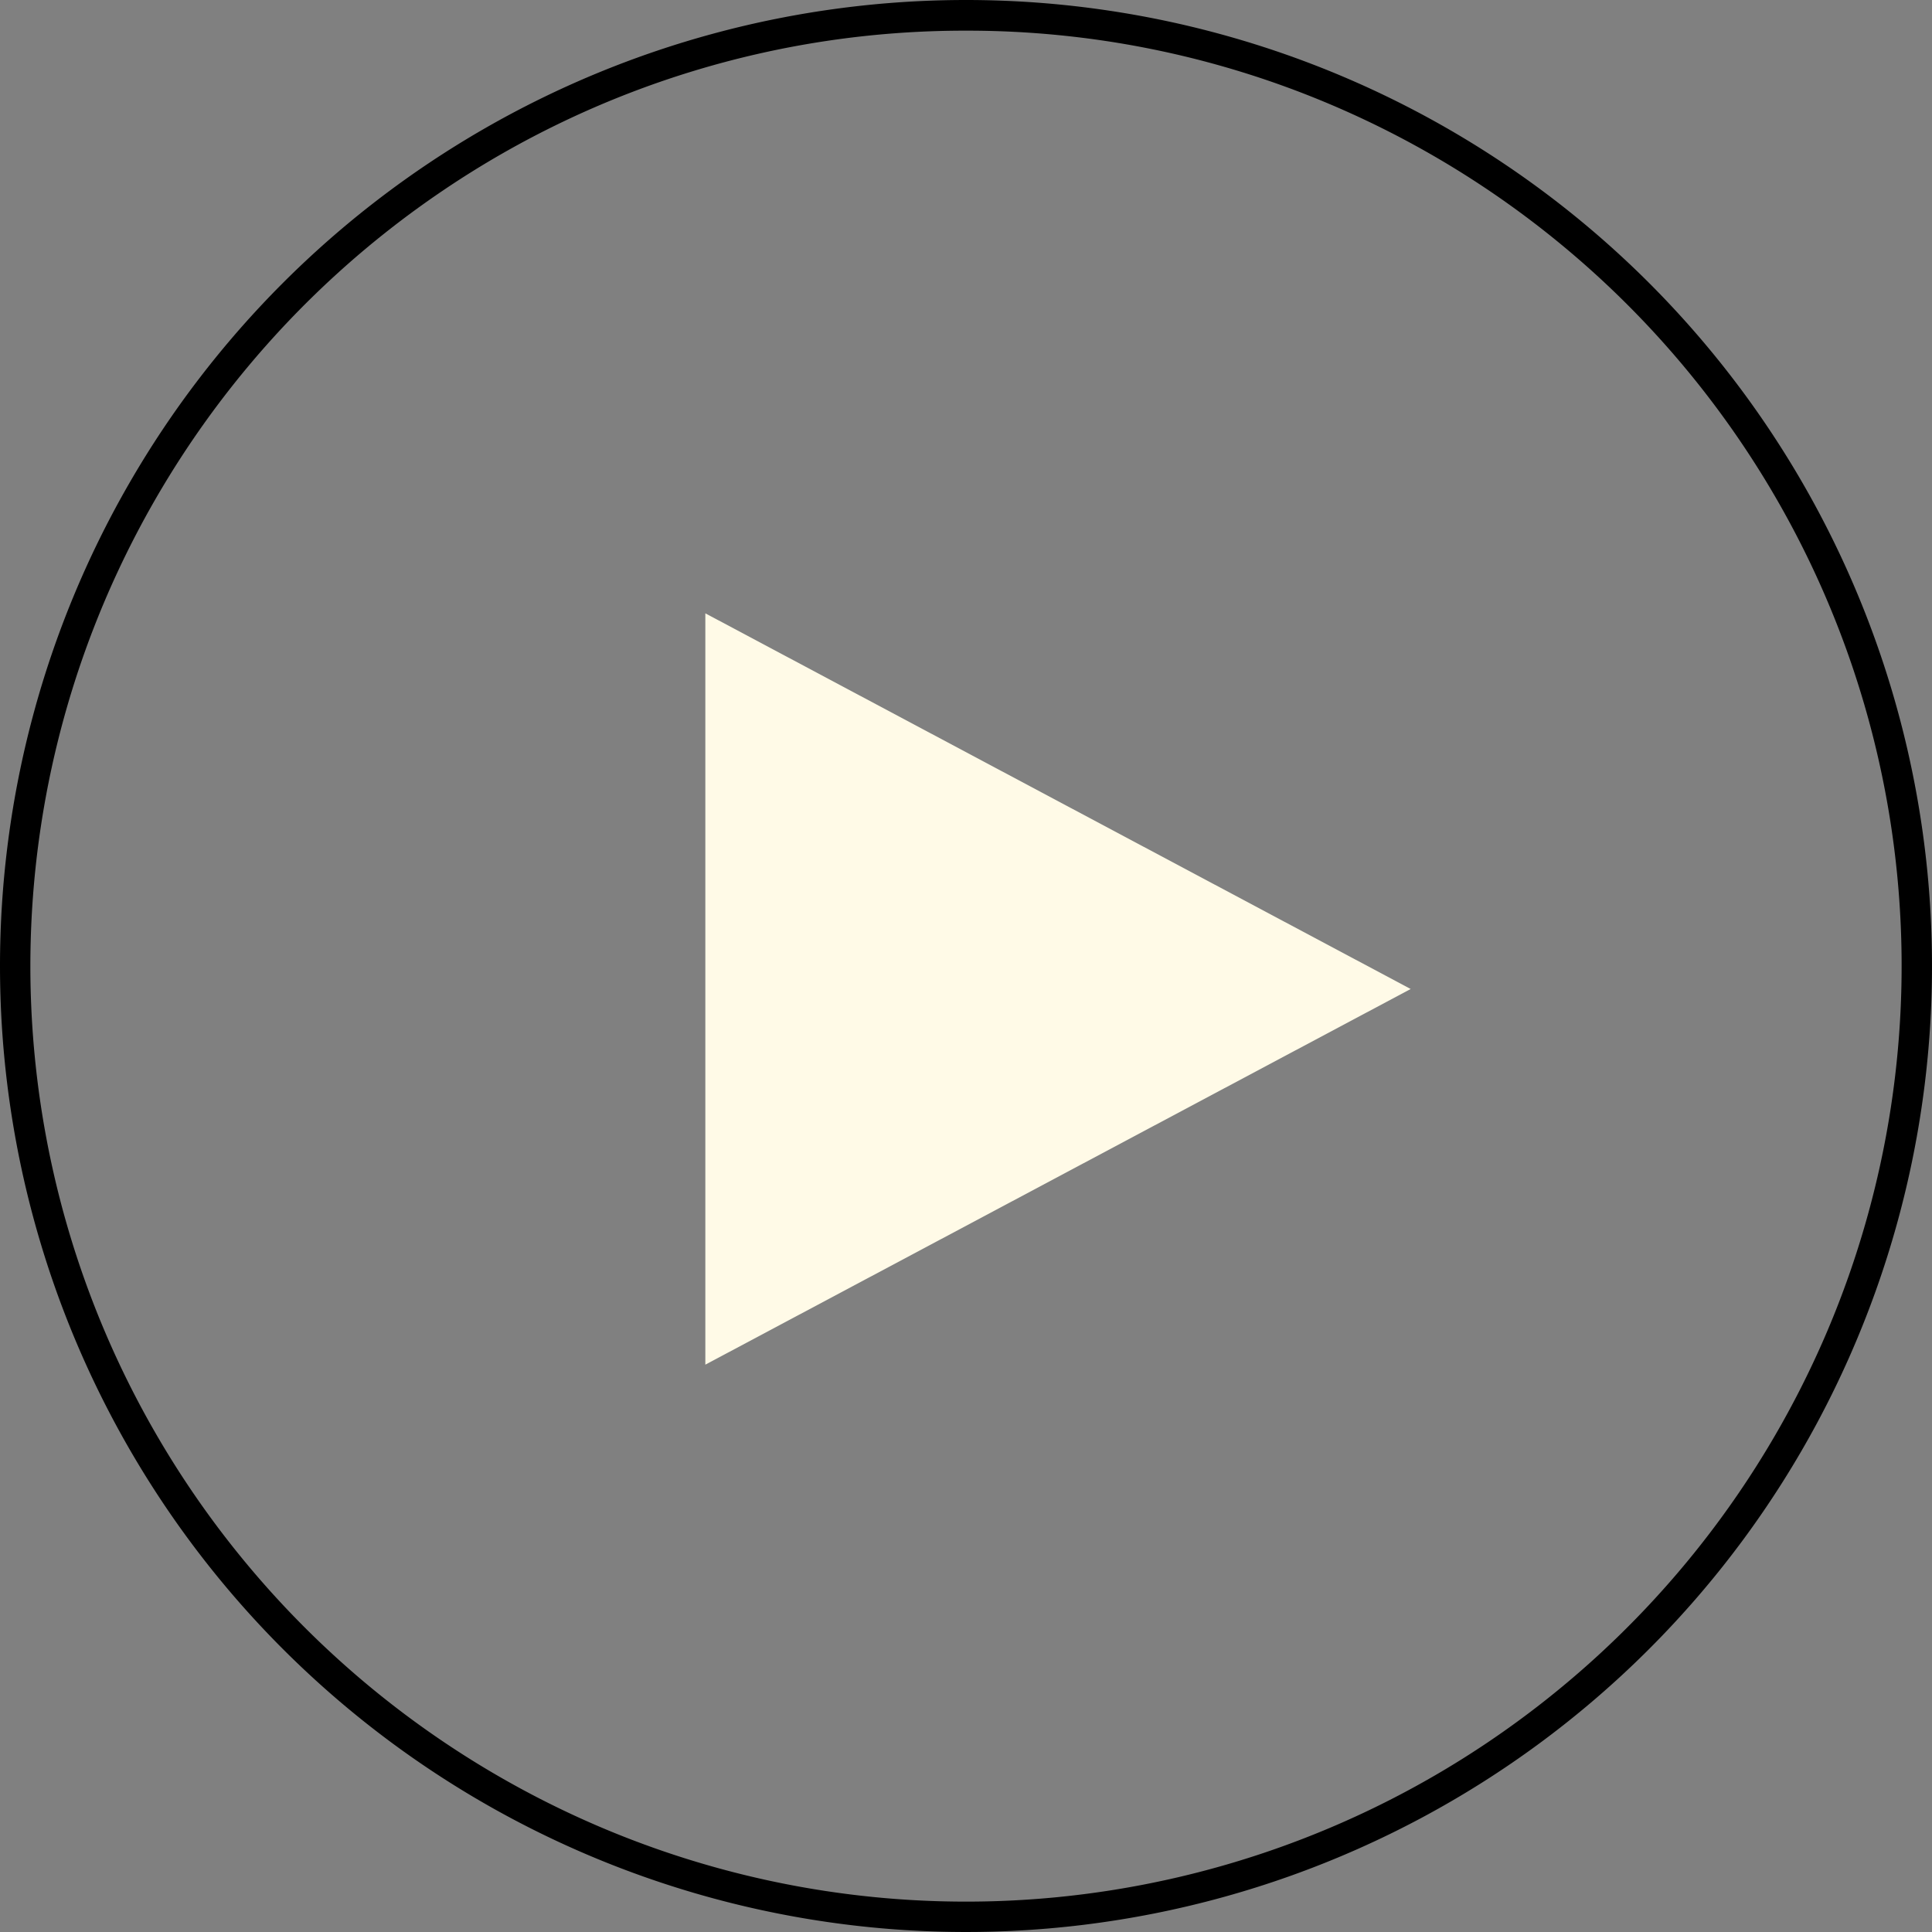
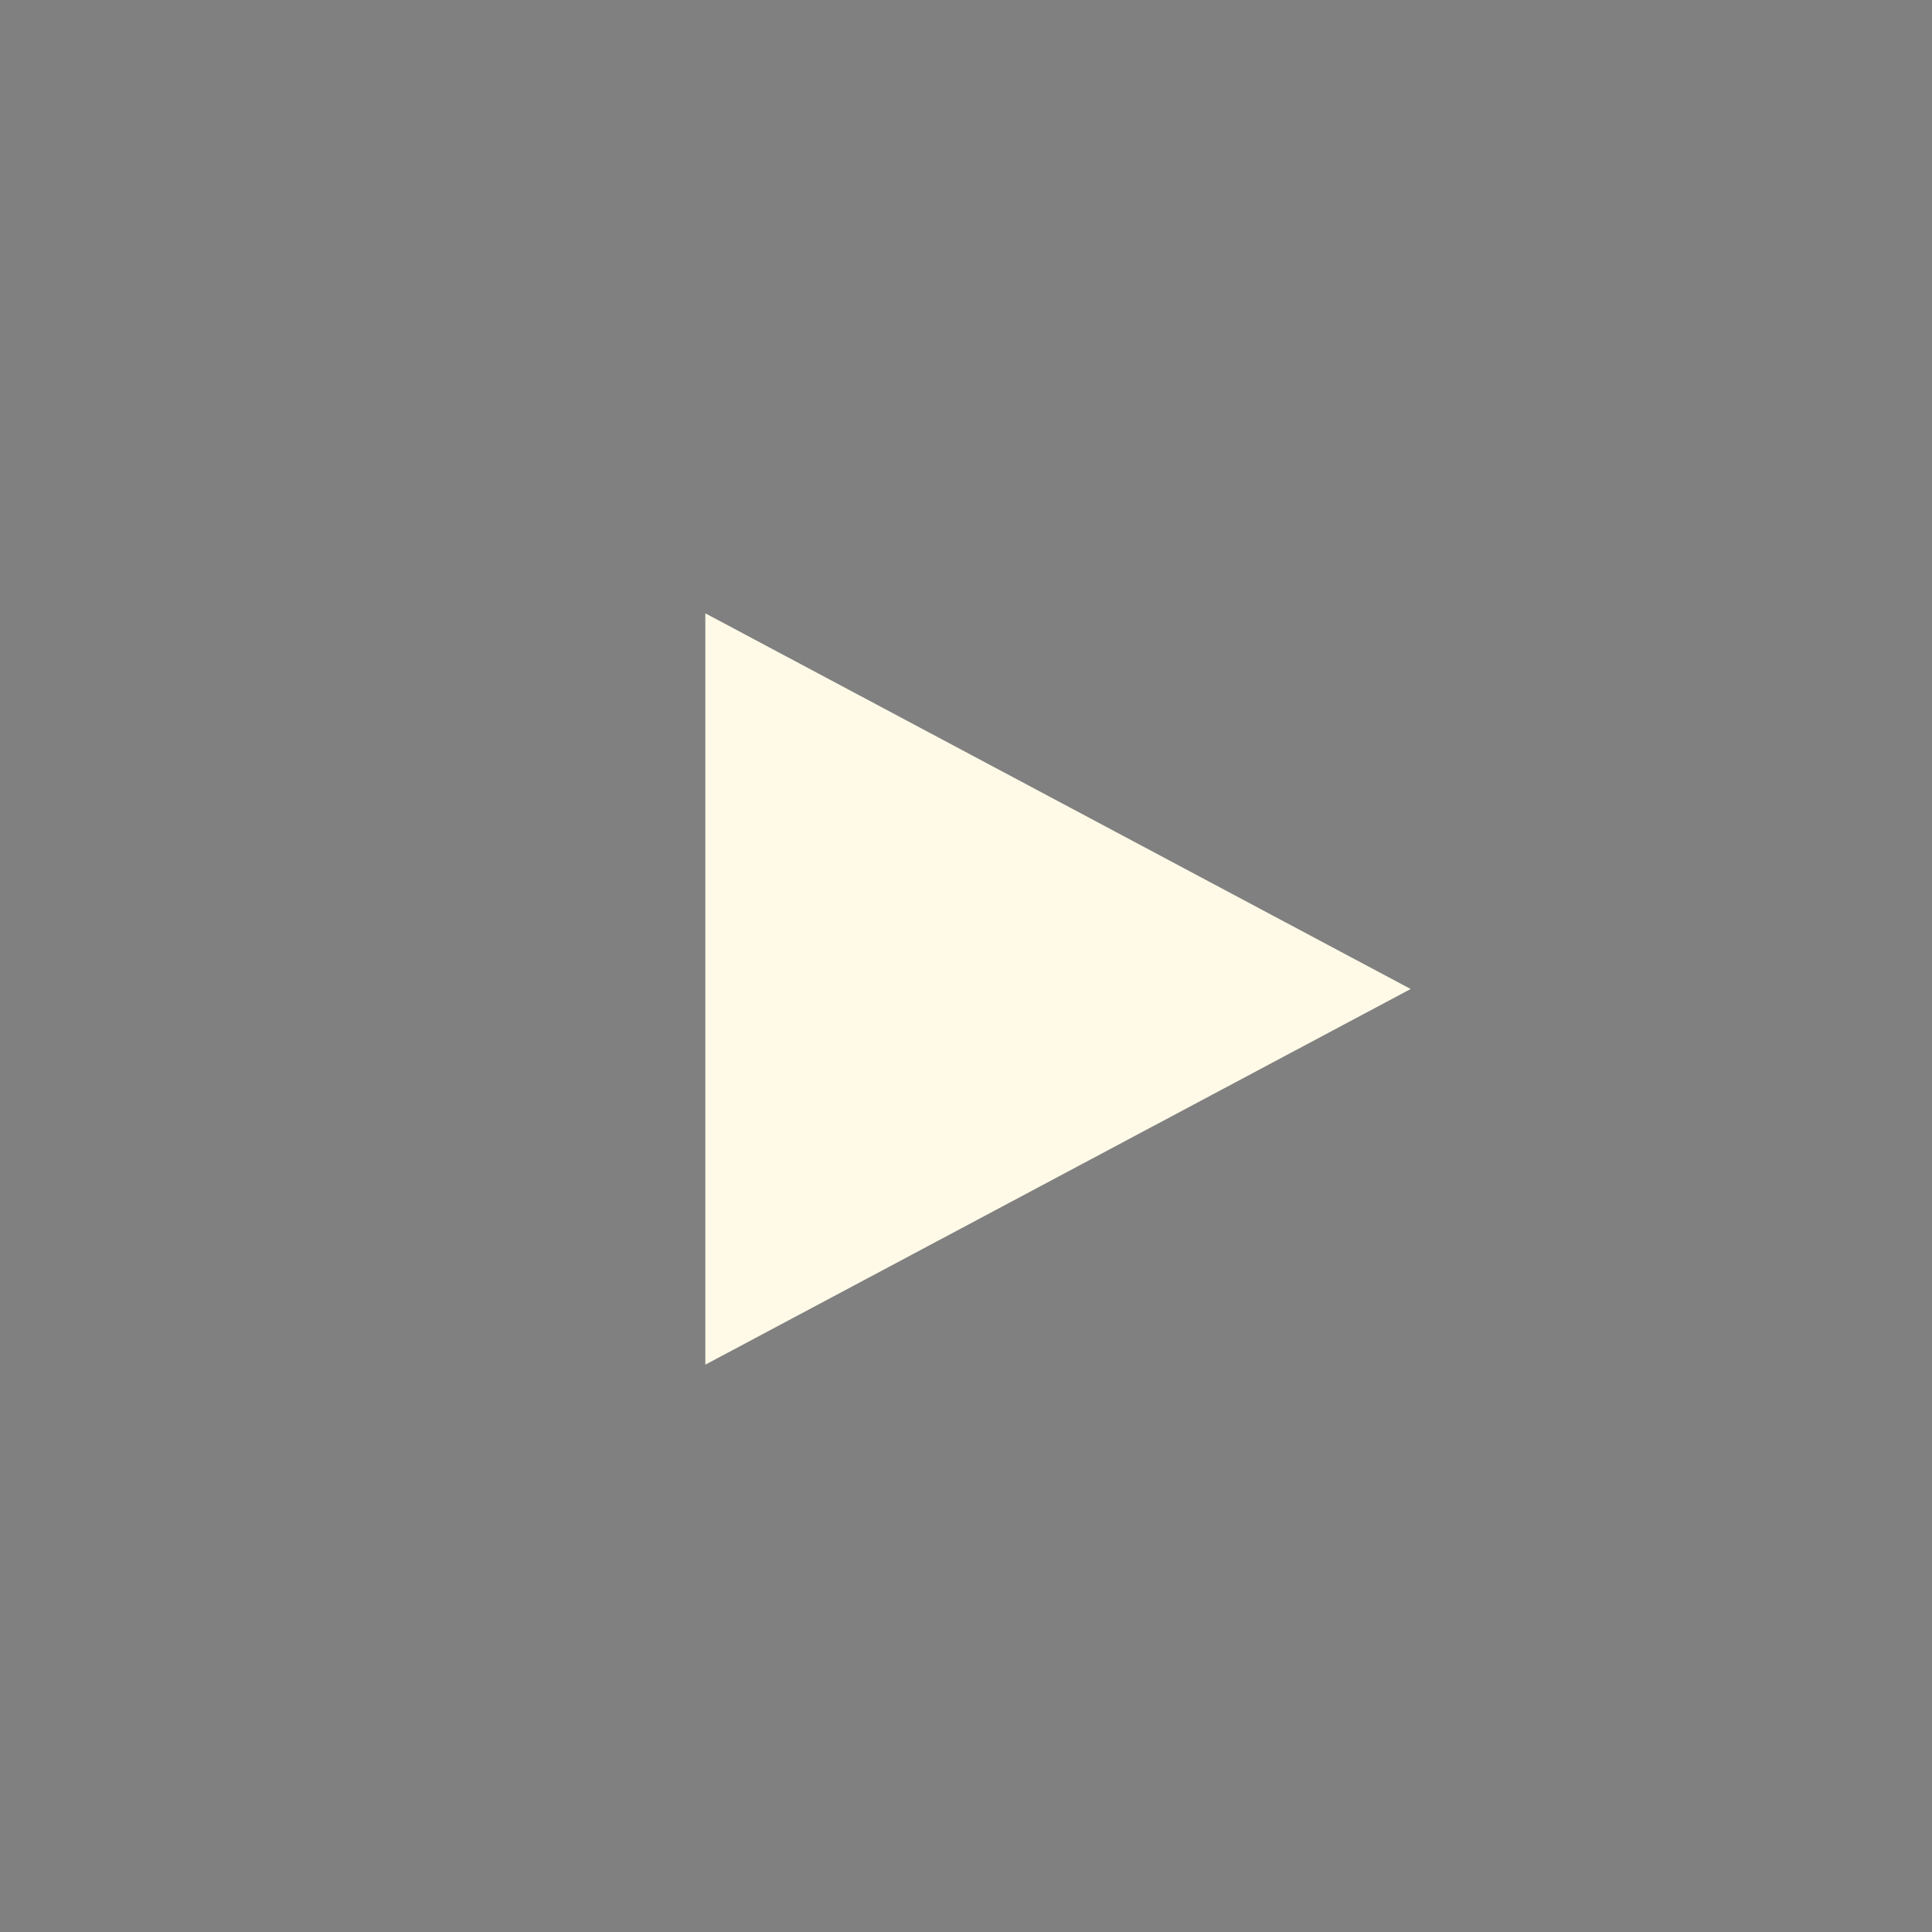
<svg xmlns="http://www.w3.org/2000/svg" width="126" height="126" viewBox="0 0 126 126">
  <rect x="0" y="0" width="126" height="126" fill="#808080" stroke="none" />
  <defs>
    <style>.b{fill:#FFFAE7;}</style>
  </defs>
  <g transform="translate(-689.779 -450.779)">
-     <path class="a" d="M63,2A60.706,60.706,0,0,0,28.9,12.417a61.184,61.184,0,0,0-22.1,26.84A60.917,60.917,0,0,0,12.417,97.1a61.184,61.184,0,0,0,26.84,22.1A60.917,60.917,0,0,0,97.1,113.583a61.184,61.184,0,0,0,22.1-26.84A60.917,60.917,0,0,0,113.583,28.9a61.184,61.184,0,0,0-26.84-22.1A60.616,60.616,0,0,0,63,2m0-2A63,63,0,1,1,0,63,63,63,0,0,1,63,0Z" transform="translate(689.779 450.779)" />
    <path class="b" d="M24.5,0,49,46H0Z" transform="translate(781.779 490.779) rotate(90)" />
  </g>
</svg>